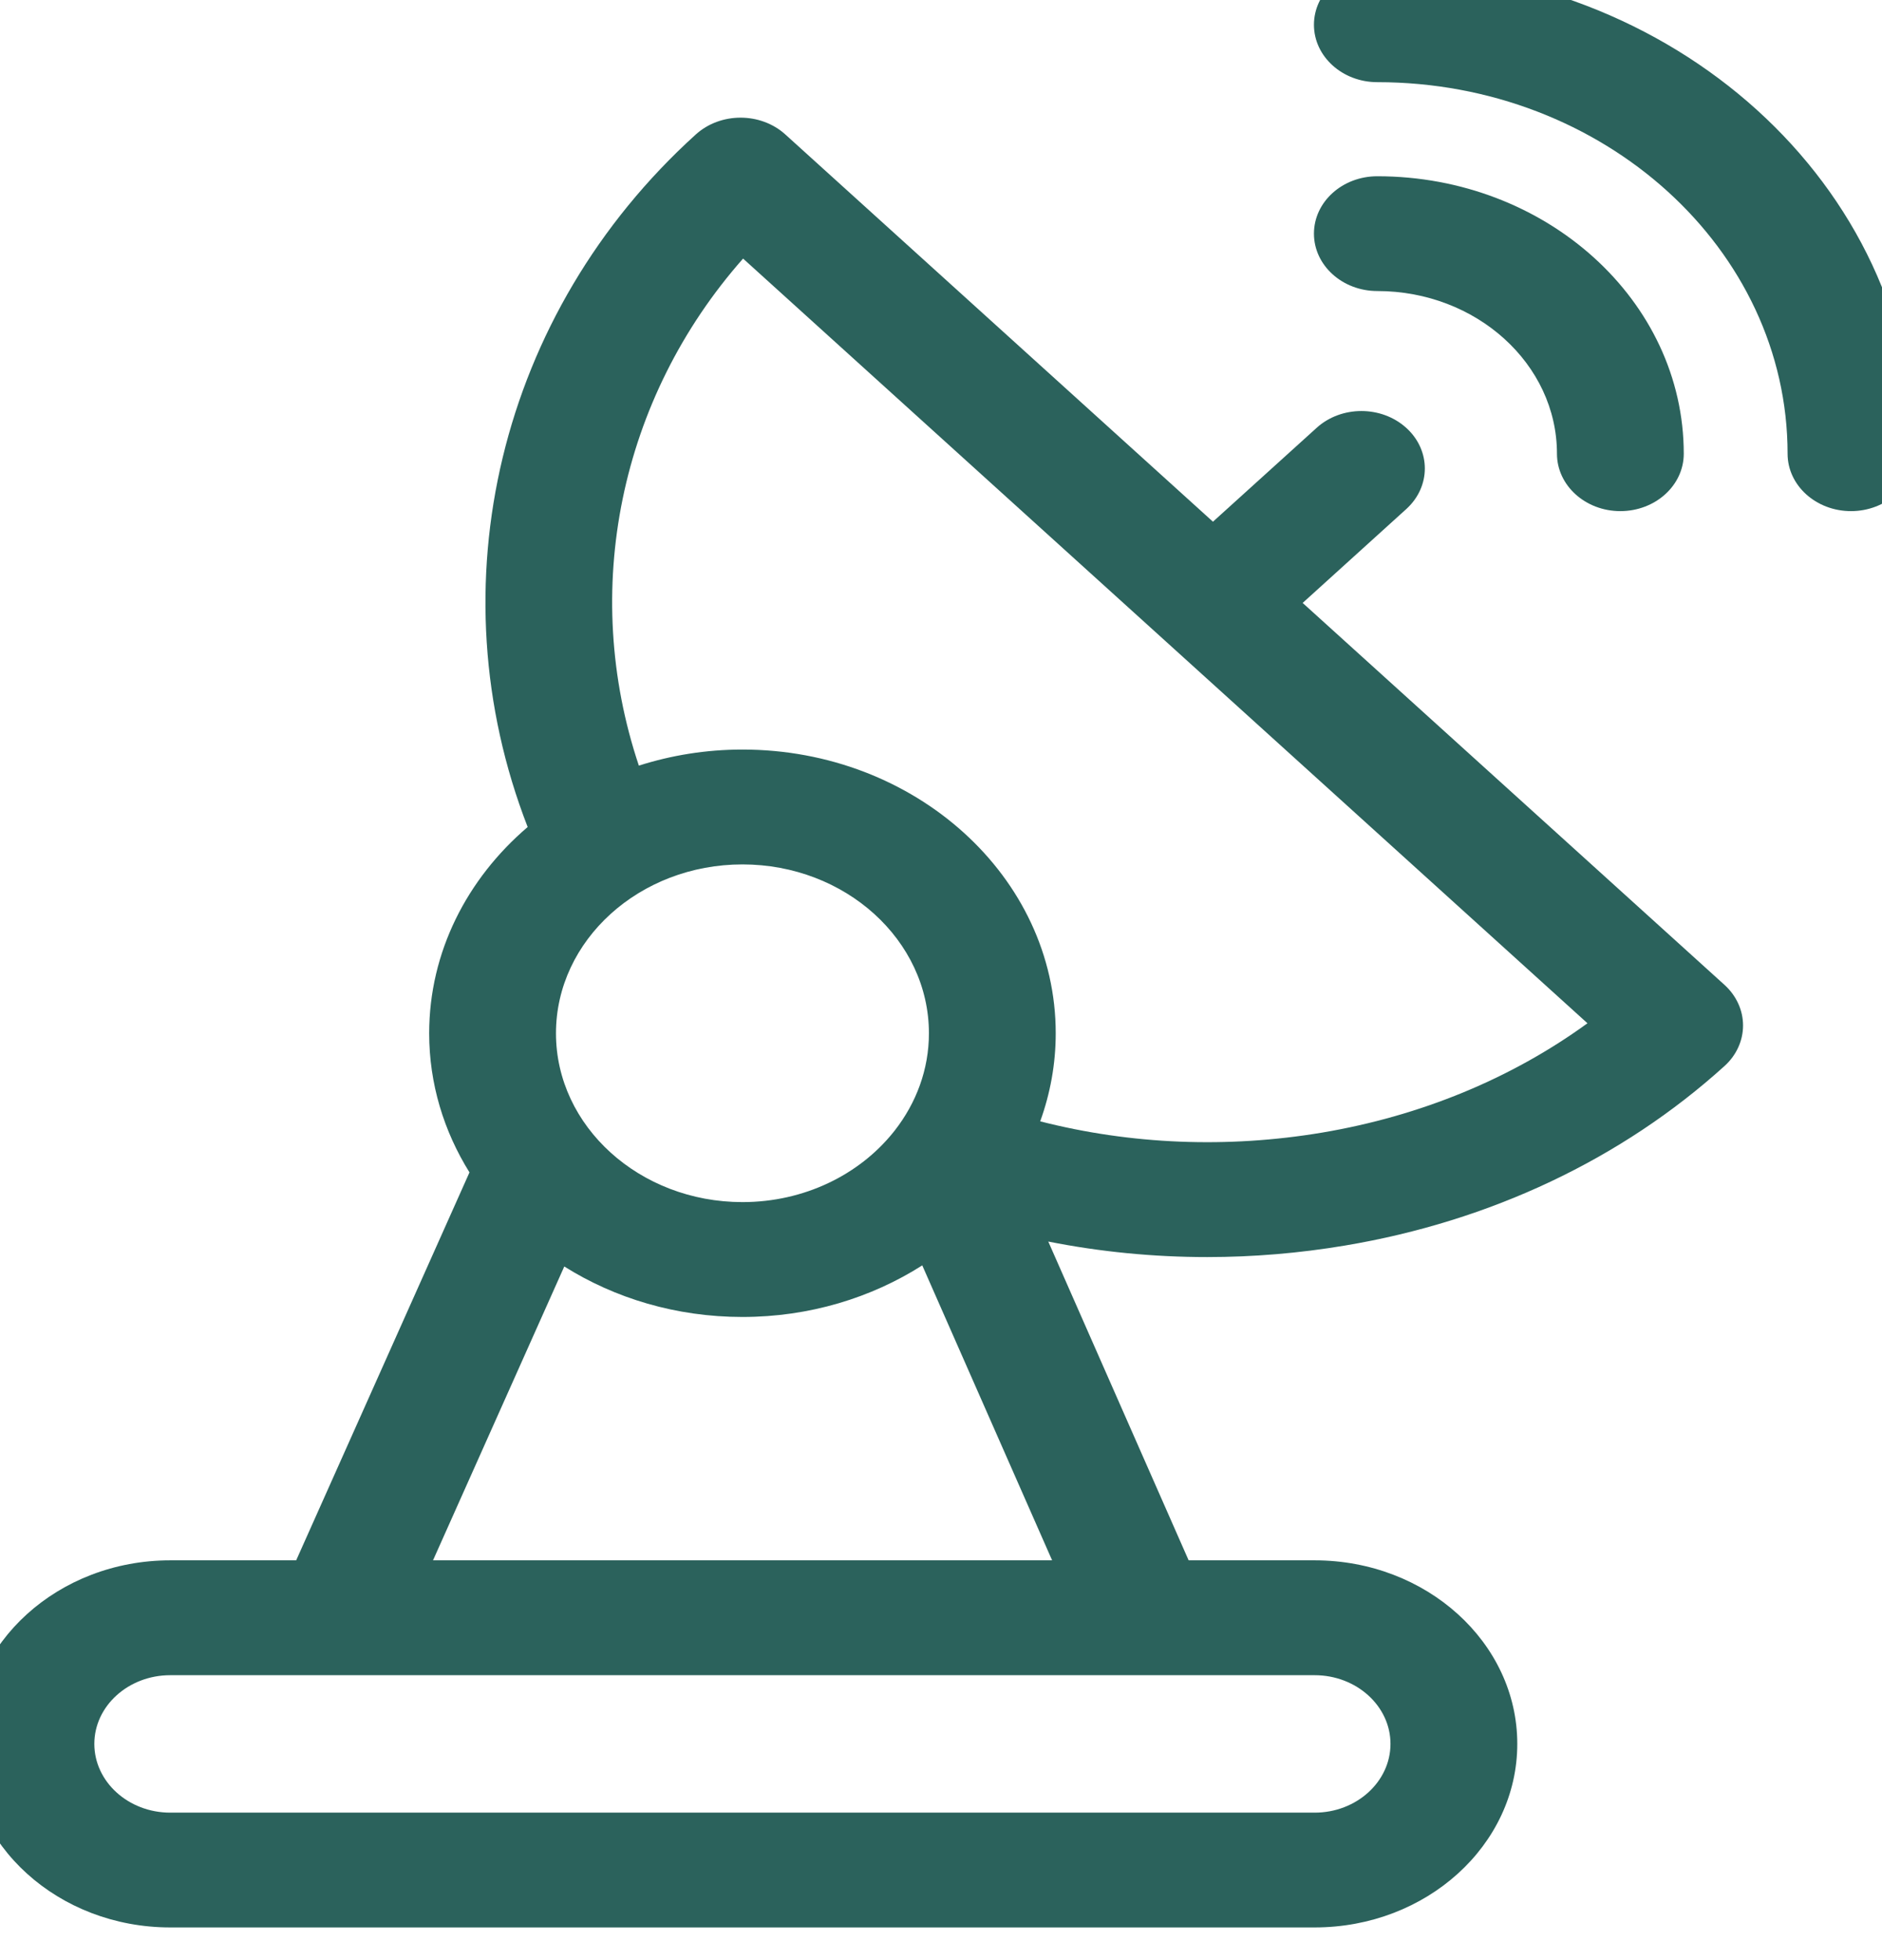
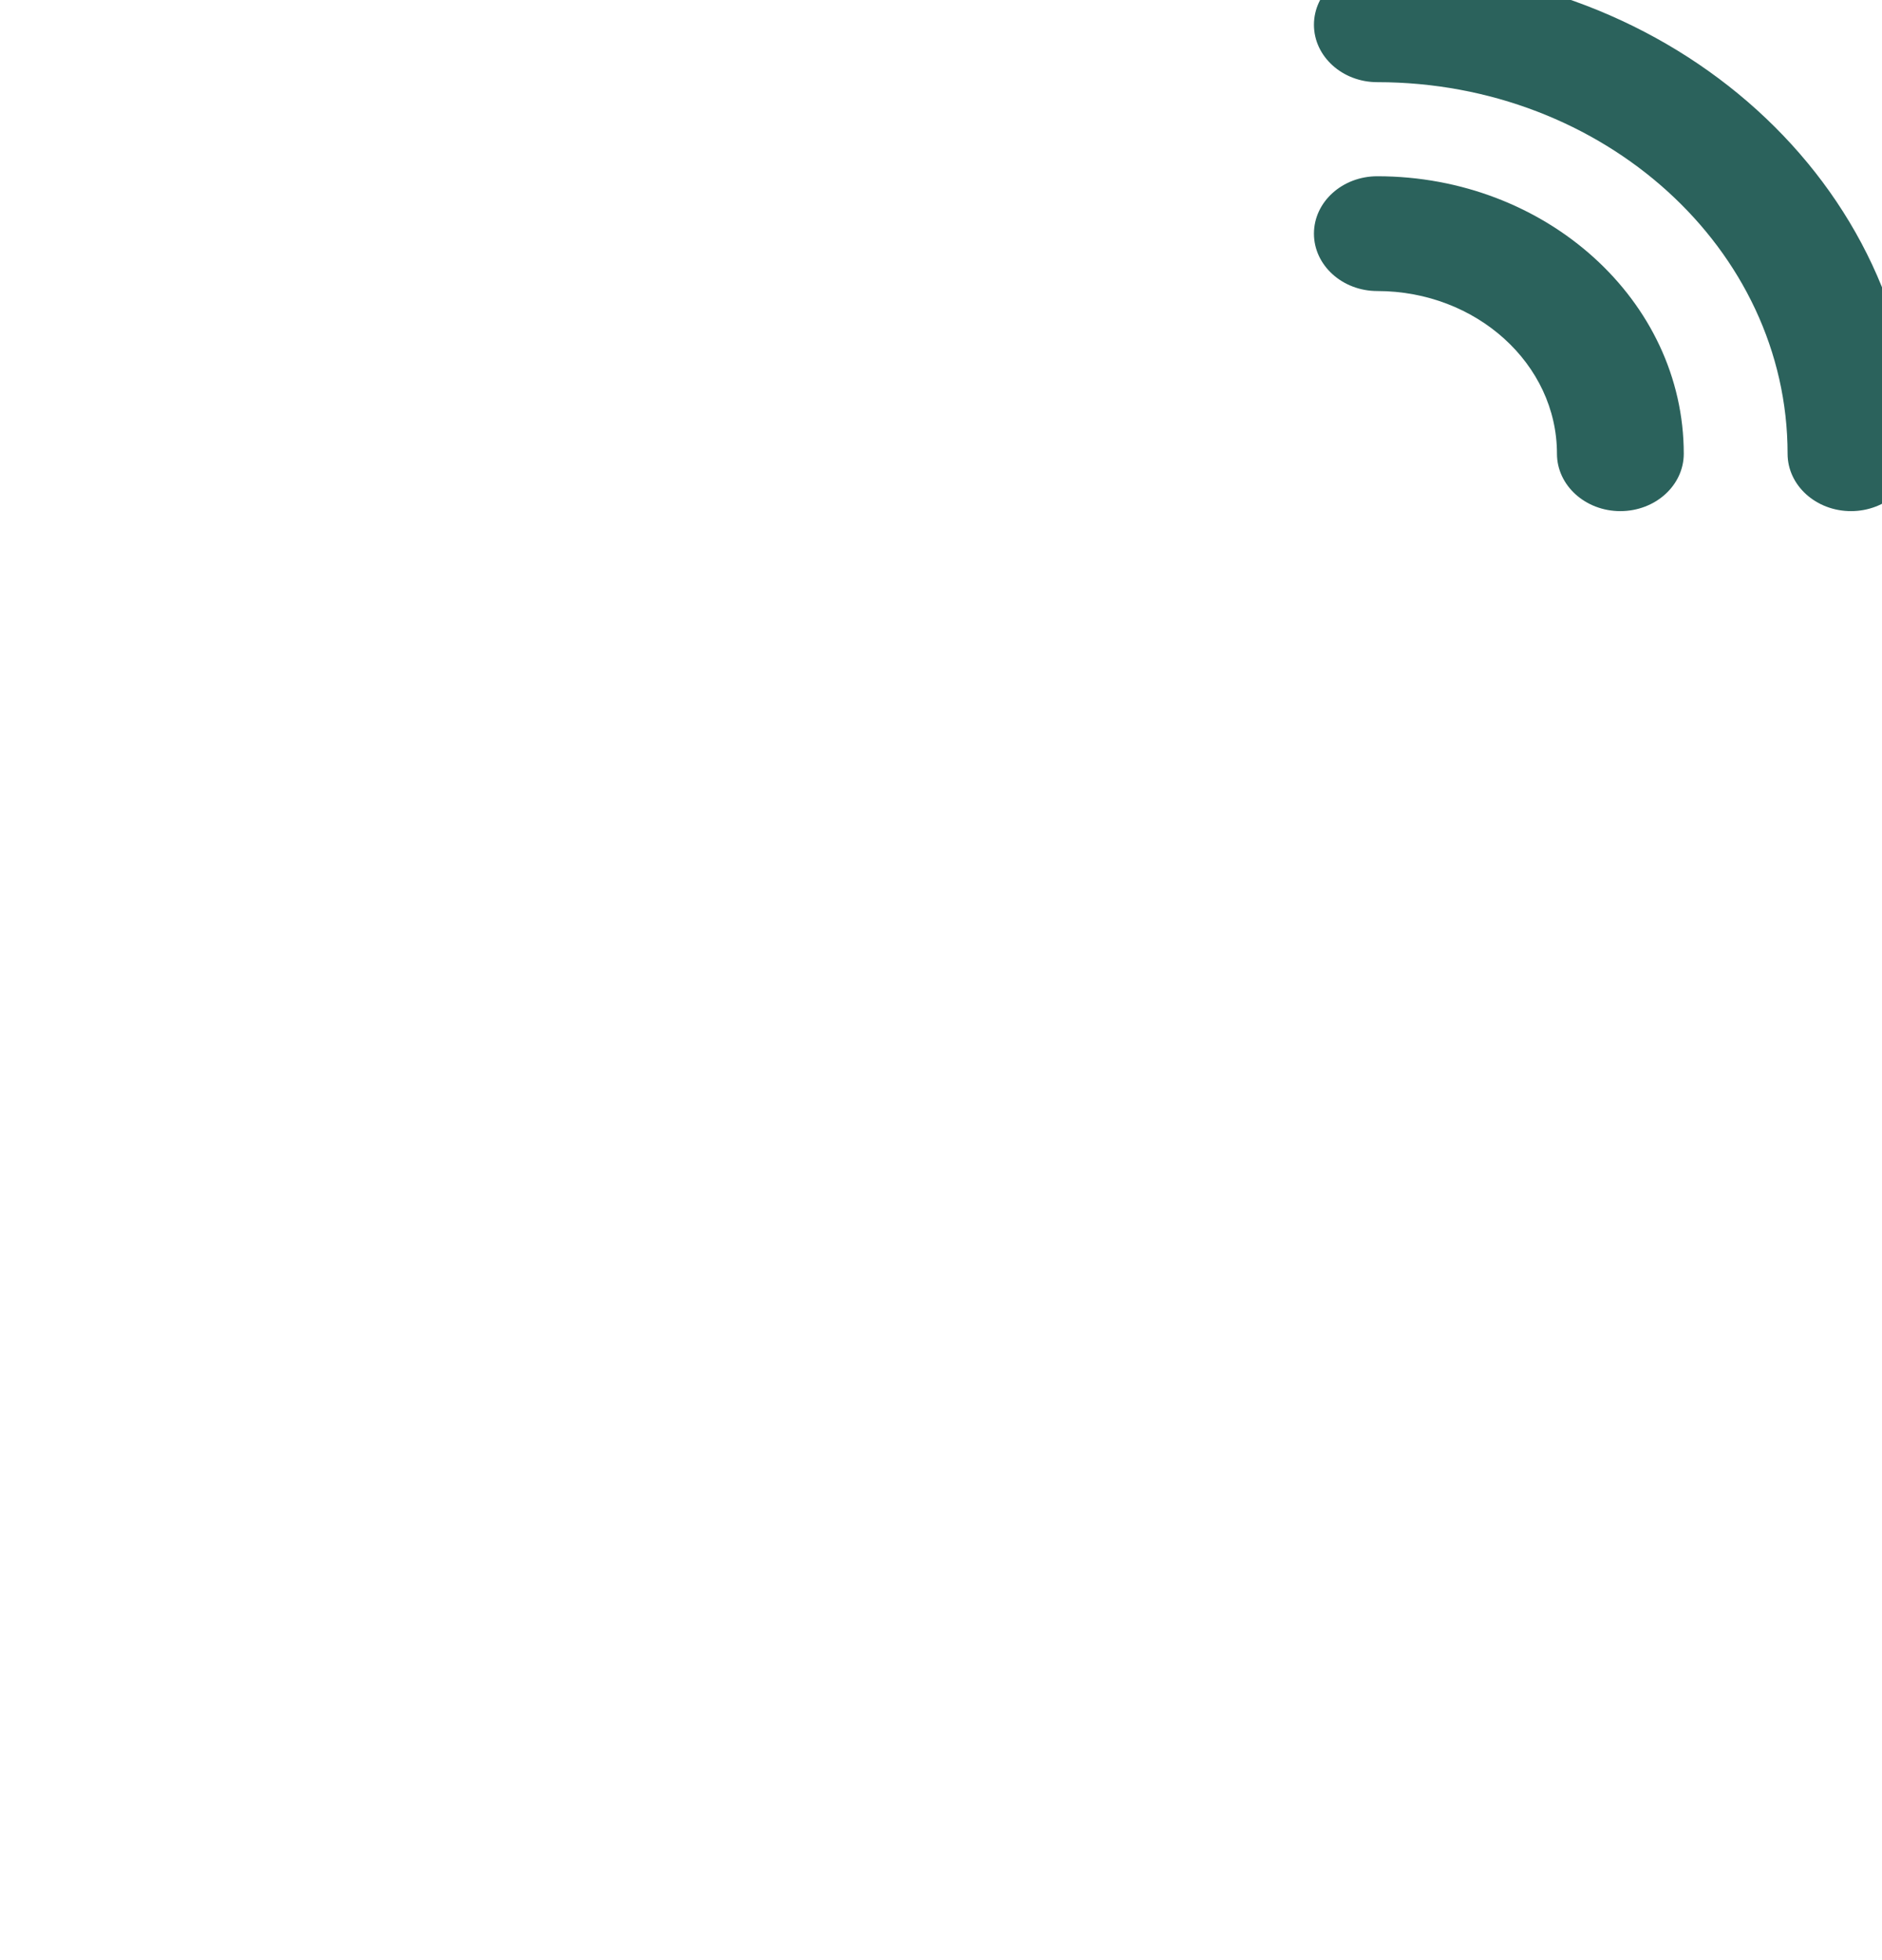
<svg xmlns="http://www.w3.org/2000/svg" width="24" height="25" viewBox="0 0 24 25" fill="none">
  <g id="World" clip-path="url(#clip0_1335_4508)">
    <g id="Group">
-       <path id="Vector" d="M16.612 7.69L17.933 6.493C18.249 6.207 18.249 5.743 17.933 5.457C17.617 5.171 17.105 5.171 16.79 5.457L15.468 6.654L10.016 1.716C9.7 1.429 9.188 1.429 8.872 1.716C6.361 3.99 5.535 7.477 6.729 10.548C5.956 11.208 5.473 12.143 5.473 13.179C5.473 13.823 5.66 14.428 5.987 14.953L3.777 19.901H2.171C0.745 19.901 -0.414 20.951 -0.414 22.242C-0.414 23.533 0.745 24.583 2.171 24.583H16.765C18.19 24.583 19.349 23.533 19.349 22.242C19.349 20.951 18.19 19.901 16.765 19.901H15.158L13.368 15.835C14.033 15.967 14.712 16.033 15.395 16.033C15.98 16.033 16.568 15.984 17.152 15.886C19.008 15.575 20.681 14.783 21.991 13.597C22.143 13.46 22.228 13.273 22.228 13.079C22.228 12.885 22.143 12.699 21.991 12.561L16.612 7.69ZM11.41 14.419C11.403 14.428 11.396 14.436 11.39 14.444C10.957 14.982 10.257 15.332 9.468 15.332C8.157 15.332 7.09 14.366 7.09 13.179C7.09 11.991 8.157 11.025 9.468 11.025C10.779 11.025 11.846 11.991 11.846 13.179C11.846 13.641 11.684 14.068 11.41 14.419ZM17.732 22.242C17.732 22.725 17.298 23.119 16.765 23.119H2.171C1.637 23.119 1.203 22.725 1.203 22.242C1.203 21.759 1.637 21.366 2.171 21.366H14.606C14.607 21.366 14.609 21.366 14.611 21.366C14.612 21.366 14.613 21.366 14.614 21.366H16.765C17.298 21.366 17.732 21.759 17.732 22.242ZM5.522 19.901L7.196 16.153C7.841 16.559 8.624 16.797 9.468 16.797C10.321 16.797 11.111 16.553 11.761 16.139L13.417 19.901H5.522ZM20.244 13.051C19.274 13.756 18.117 14.234 16.857 14.446C15.65 14.648 14.424 14.598 13.265 14.302C13.393 13.948 13.463 13.571 13.463 13.179C13.463 11.184 11.671 9.56 9.468 9.56C9.005 9.56 8.561 9.633 8.147 9.765C7.399 7.532 7.901 5.082 9.476 3.298L20.244 13.051Z" fill="#2B625C" />
      <path id="Vector_2" d="M17.564 3.712C18.827 3.712 19.855 4.643 19.855 5.787C19.855 6.191 20.217 6.519 20.663 6.519C21.11 6.519 21.472 6.191 21.472 5.787C21.472 3.835 19.719 2.248 17.564 2.248C17.118 2.248 16.756 2.575 16.756 2.98C16.756 3.384 17.118 3.712 17.564 3.712Z" fill="#2B625C" />
      <path id="Vector_3" d="M17.564 -0.417C17.118 -0.417 16.756 -0.089 16.756 0.316C16.756 0.72 17.118 1.048 17.564 1.048C20.449 1.048 22.796 3.174 22.796 5.787C22.796 6.191 23.158 6.519 23.605 6.519C24.051 6.519 24.413 6.191 24.413 5.787C24.413 2.366 21.341 -0.417 17.564 -0.417Z" fill="#2B625C" />
    </g>
  </g>
  <defs>
    <clipPath id="clip0_1335_4508">
      <rect width="24" height="25" fill="white" />
    </clipPath>
  </defs>
</svg>